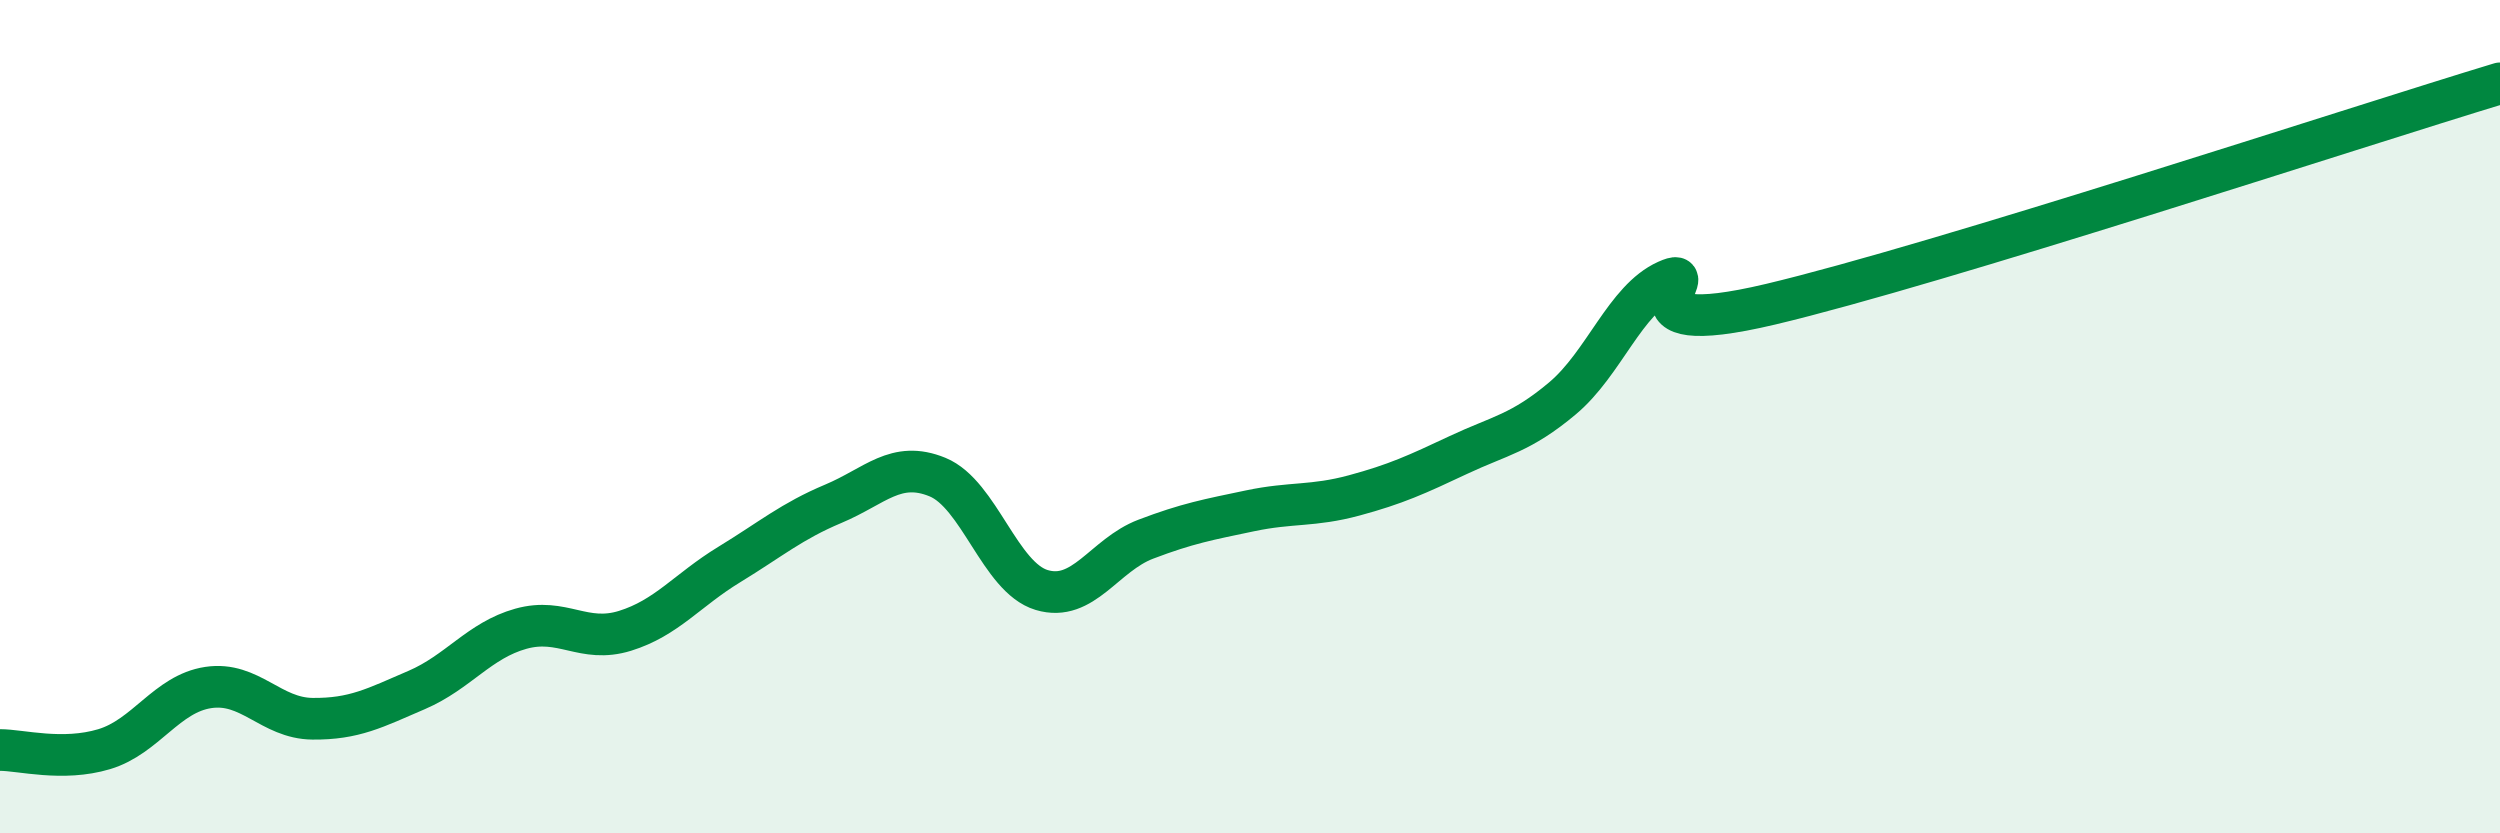
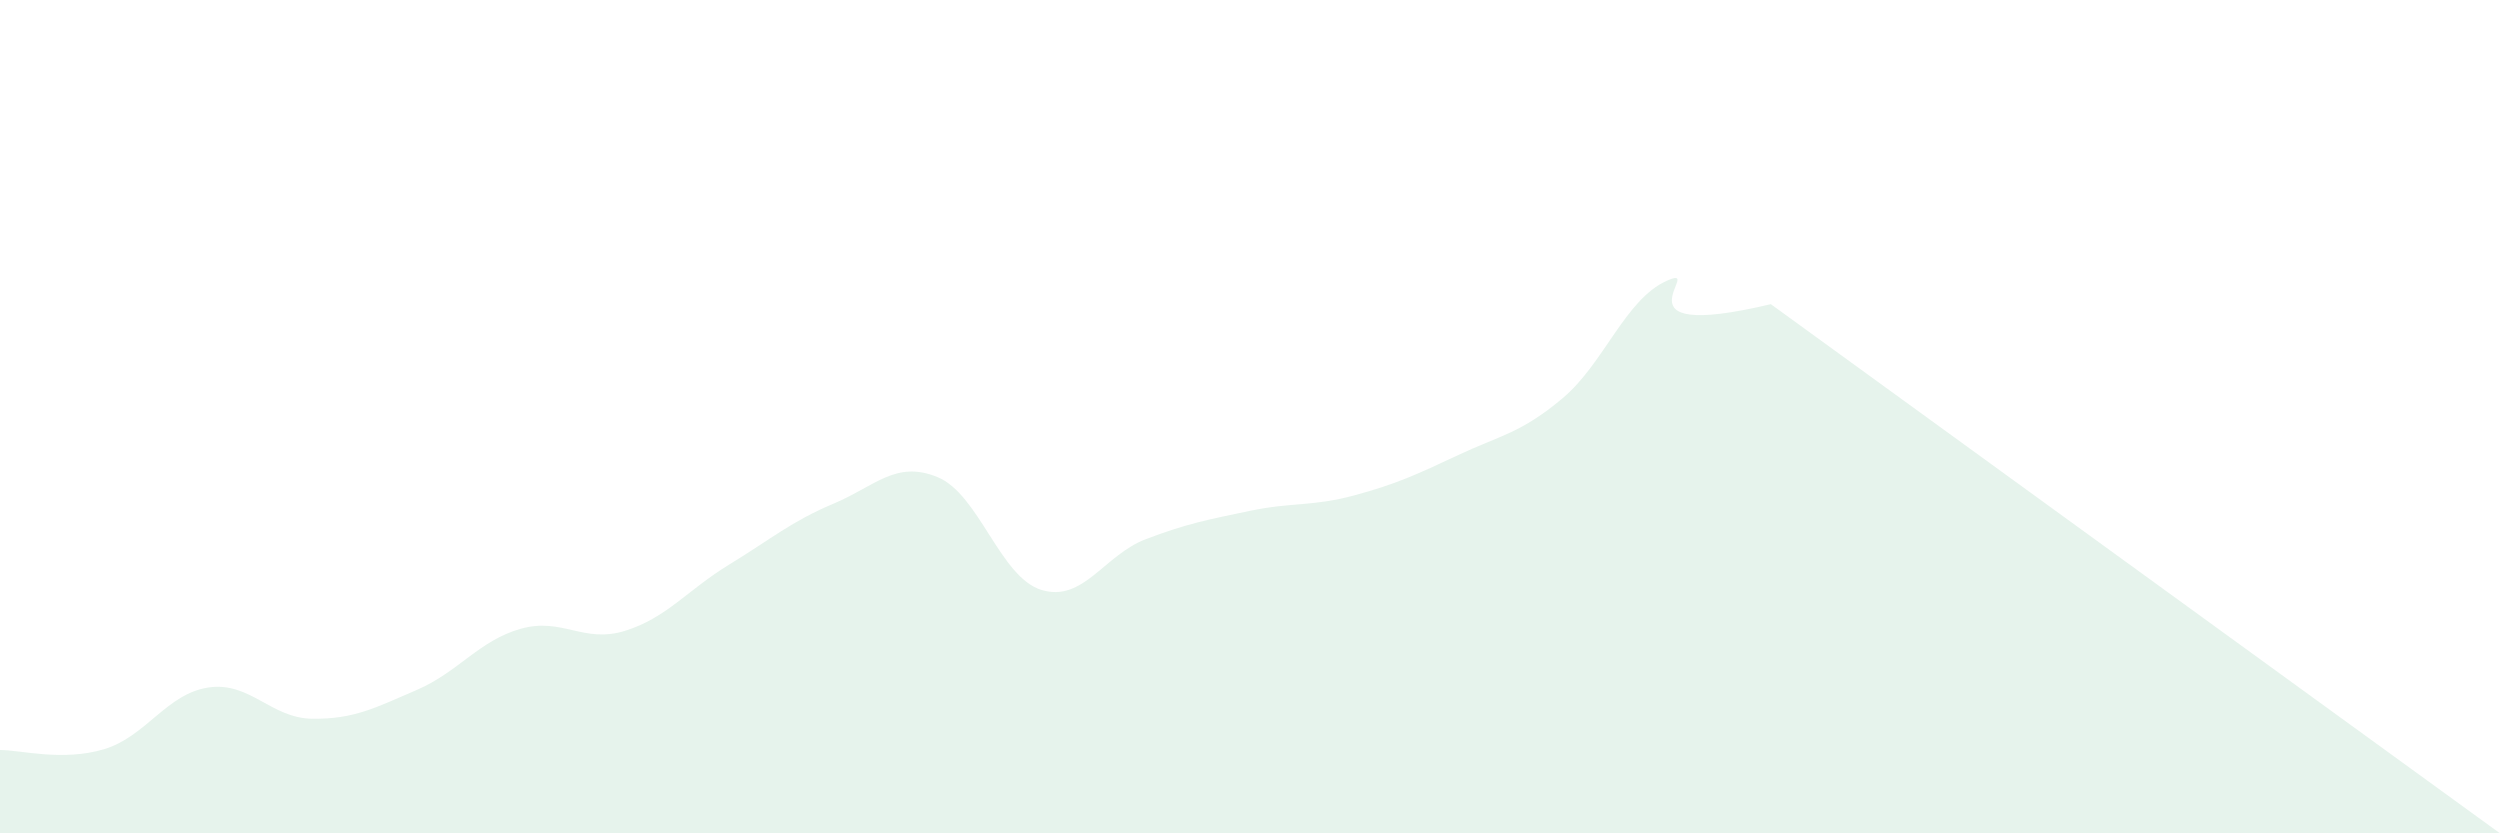
<svg xmlns="http://www.w3.org/2000/svg" width="60" height="20" viewBox="0 0 60 20">
-   <path d="M 0,18 C 0.5,18 1.5,18.28 2.5,17.98 C 3.5,17.68 4,16.65 5,16.5 C 6,16.35 6.5,17.24 7.5,17.25 C 8.5,17.26 9,16.99 10,16.56 C 11,16.13 11.5,15.37 12.5,15.09 C 13.5,14.81 14,15.45 15,15.14 C 16,14.83 16.5,14.16 17.5,13.55 C 18.5,12.94 19,12.51 20,12.09 C 21,11.67 21.5,11.04 22.5,11.45 C 23.5,11.86 24,13.86 25,14.16 C 26,14.46 26.5,13.32 27.5,12.94 C 28.5,12.56 29,12.47 30,12.26 C 31,12.05 31.5,12.16 32.5,11.89 C 33.5,11.62 34,11.39 35,10.92 C 36,10.45 36.5,10.4 37.5,9.56 C 38.5,8.72 39,7.19 40,6.74 C 41,6.29 38.5,8.25 42.5,7.3 C 46.5,6.35 56.5,3.06 60,2L60 20L0 20Z" fill="#008740" opacity="0.1" stroke-linecap="round" stroke-linejoin="round" />
-   <path d="M 0,18 C 0.5,18 1.5,18.28 2.5,17.98 C 3.5,17.68 4,16.65 5,16.5 C 6,16.35 6.5,17.24 7.5,17.25 C 8.5,17.26 9,16.99 10,16.56 C 11,16.13 11.5,15.37 12.5,15.09 C 13.5,14.81 14,15.45 15,15.14 C 16,14.83 16.5,14.16 17.5,13.55 C 18.5,12.94 19,12.51 20,12.09 C 21,11.67 21.5,11.04 22.5,11.45 C 23.5,11.86 24,13.86 25,14.16 C 26,14.46 26.5,13.32 27.5,12.94 C 28.5,12.56 29,12.47 30,12.26 C 31,12.05 31.5,12.16 32.5,11.89 C 33.5,11.62 34,11.39 35,10.92 C 36,10.45 36.5,10.4 37.5,9.56 C 38.5,8.72 39,7.19 40,6.74 C 41,6.29 38.5,8.25 42.5,7.3 C 46.5,6.35 56.5,3.06 60,2" stroke="#008740" stroke-width="1" fill="none" stroke-linecap="round" stroke-linejoin="round" />
+   <path d="M 0,18 C 0.5,18 1.5,18.28 2.5,17.98 C 3.5,17.68 4,16.65 5,16.5 C 6,16.35 6.5,17.24 7.5,17.25 C 8.5,17.26 9,16.99 10,16.56 C 11,16.13 11.5,15.37 12.5,15.09 C 13.5,14.81 14,15.45 15,15.14 C 16,14.83 16.5,14.16 17.5,13.55 C 18.5,12.94 19,12.51 20,12.09 C 21,11.67 21.5,11.04 22.5,11.45 C 23.5,11.86 24,13.86 25,14.16 C 26,14.46 26.5,13.32 27.5,12.94 C 28.5,12.56 29,12.47 30,12.26 C 31,12.05 31.5,12.16 32.5,11.89 C 33.5,11.62 34,11.39 35,10.92 C 36,10.45 36.5,10.4 37.5,9.56 C 38.5,8.72 39,7.19 40,6.74 C 41,6.29 38.5,8.25 42.5,7.3 L60 20L0 20Z" fill="#008740" opacity="0.1" stroke-linecap="round" stroke-linejoin="round" />
</svg>